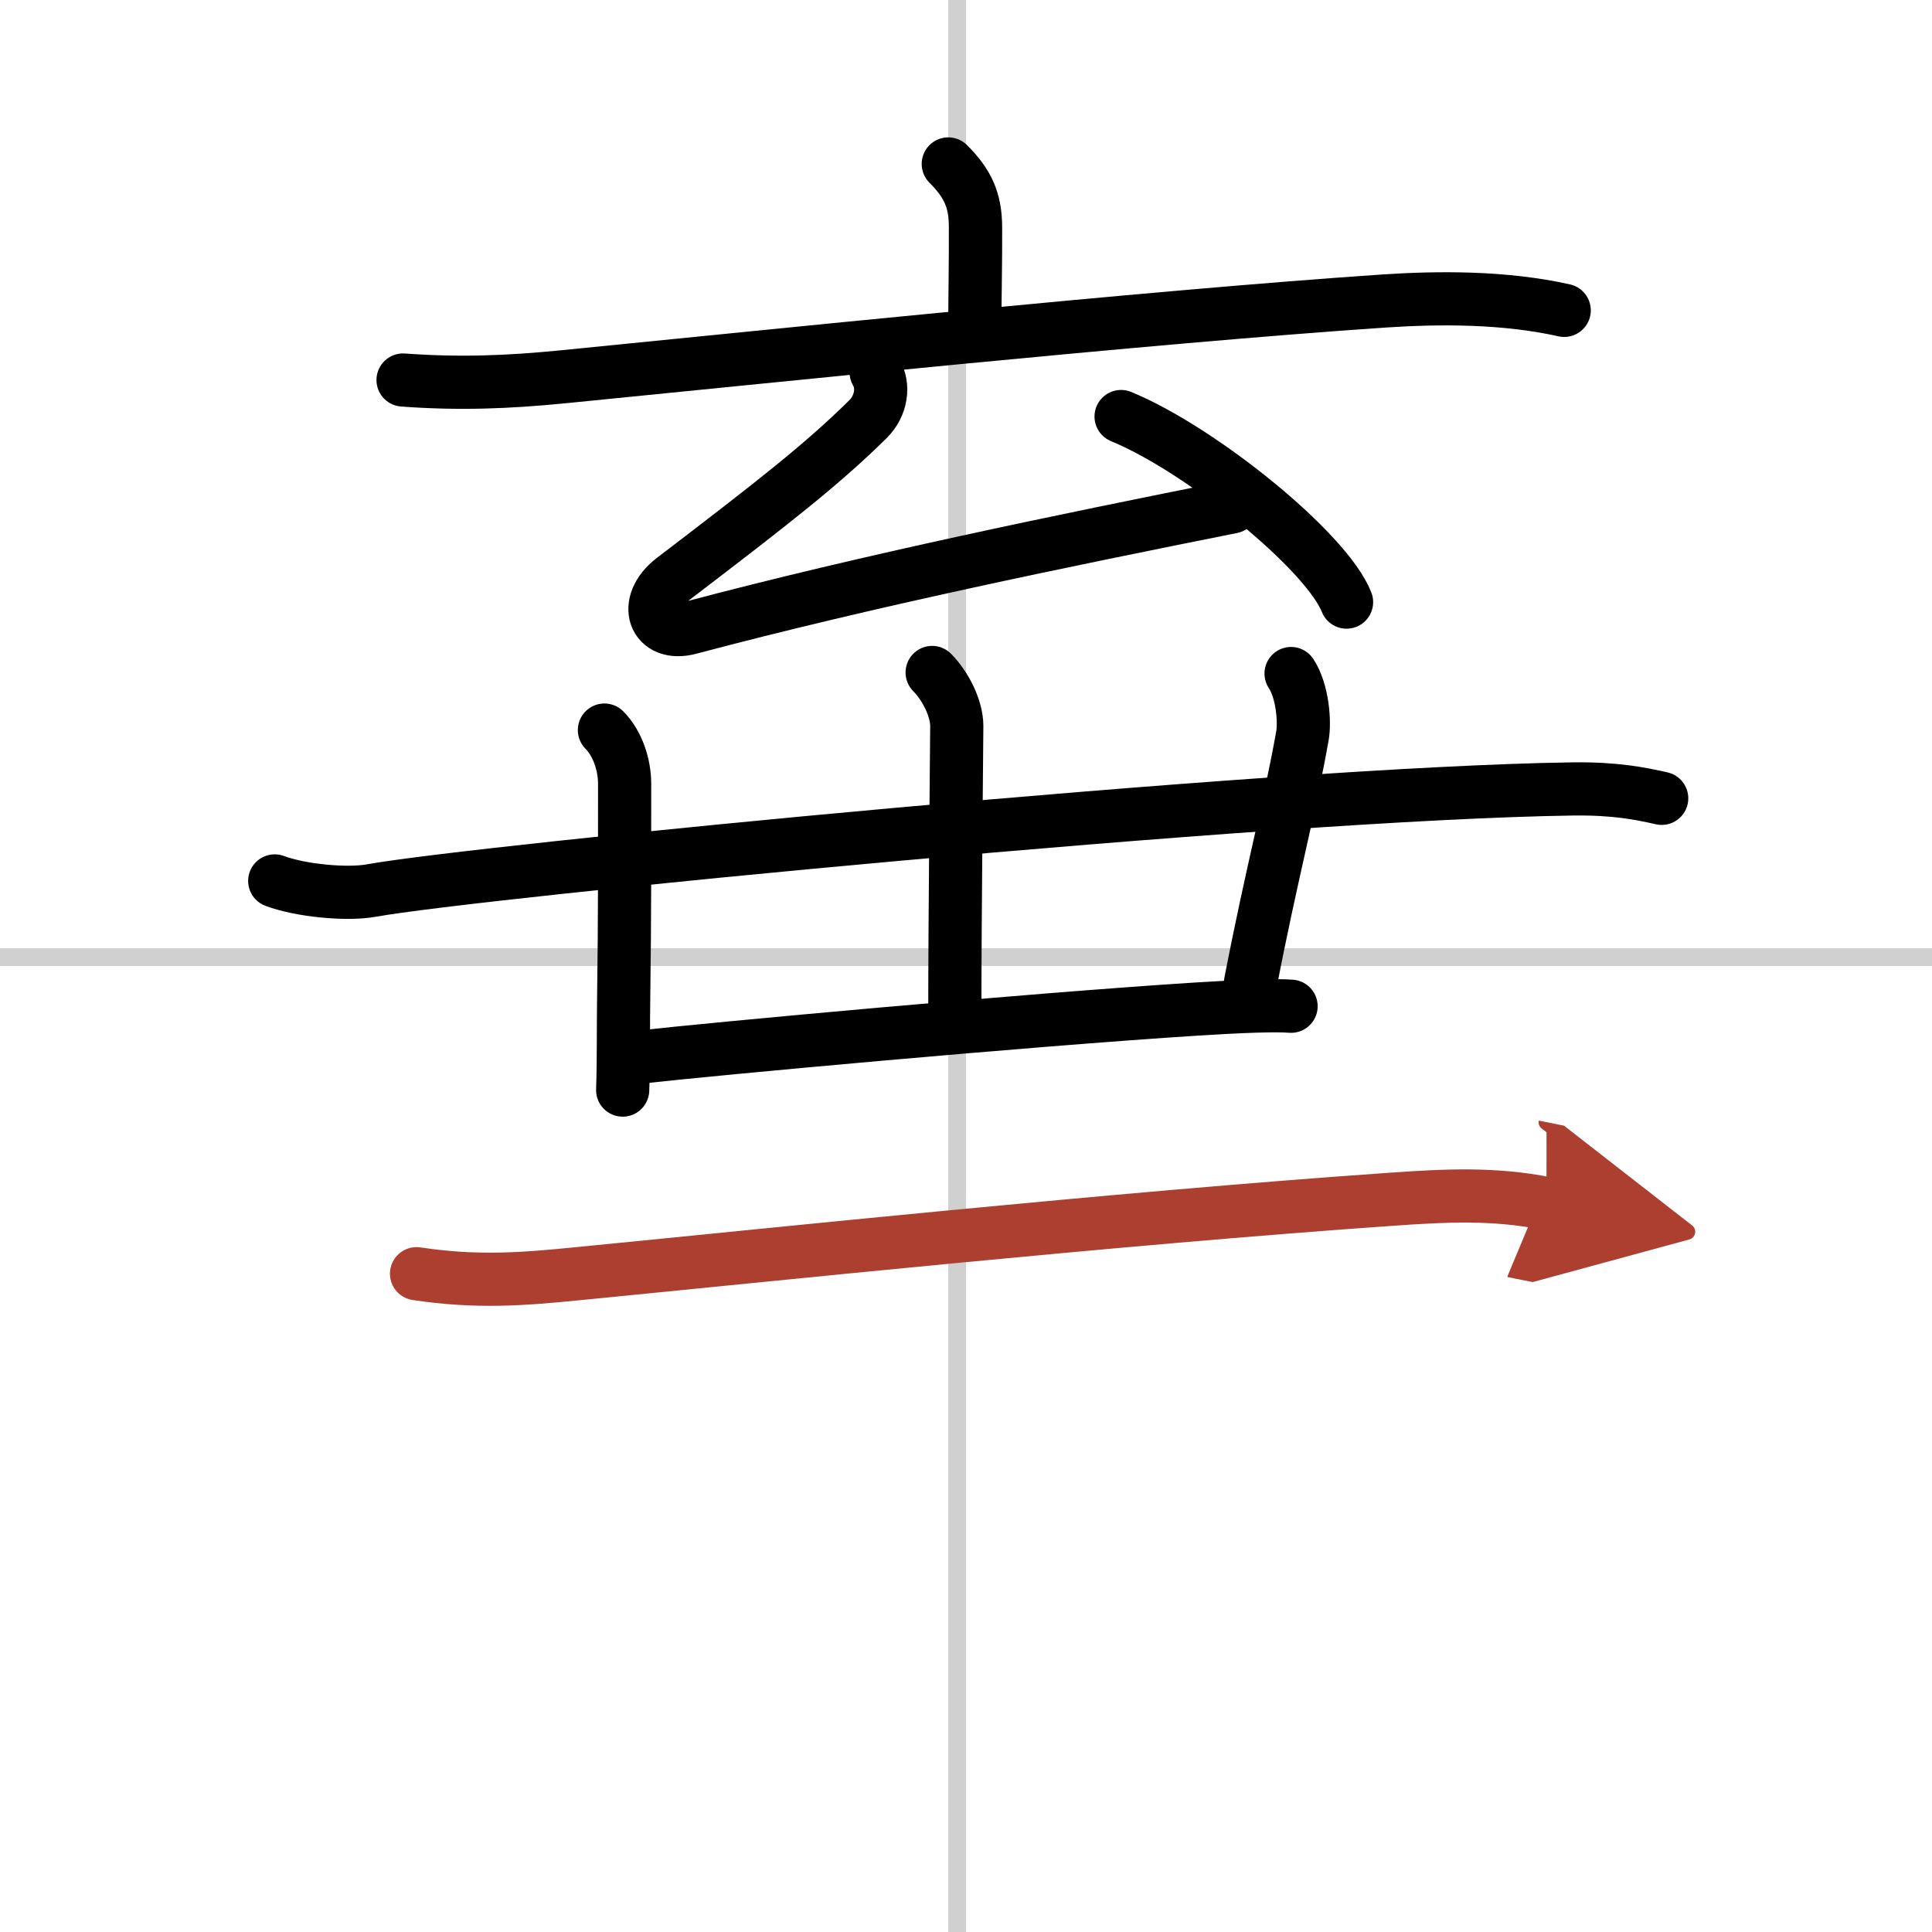
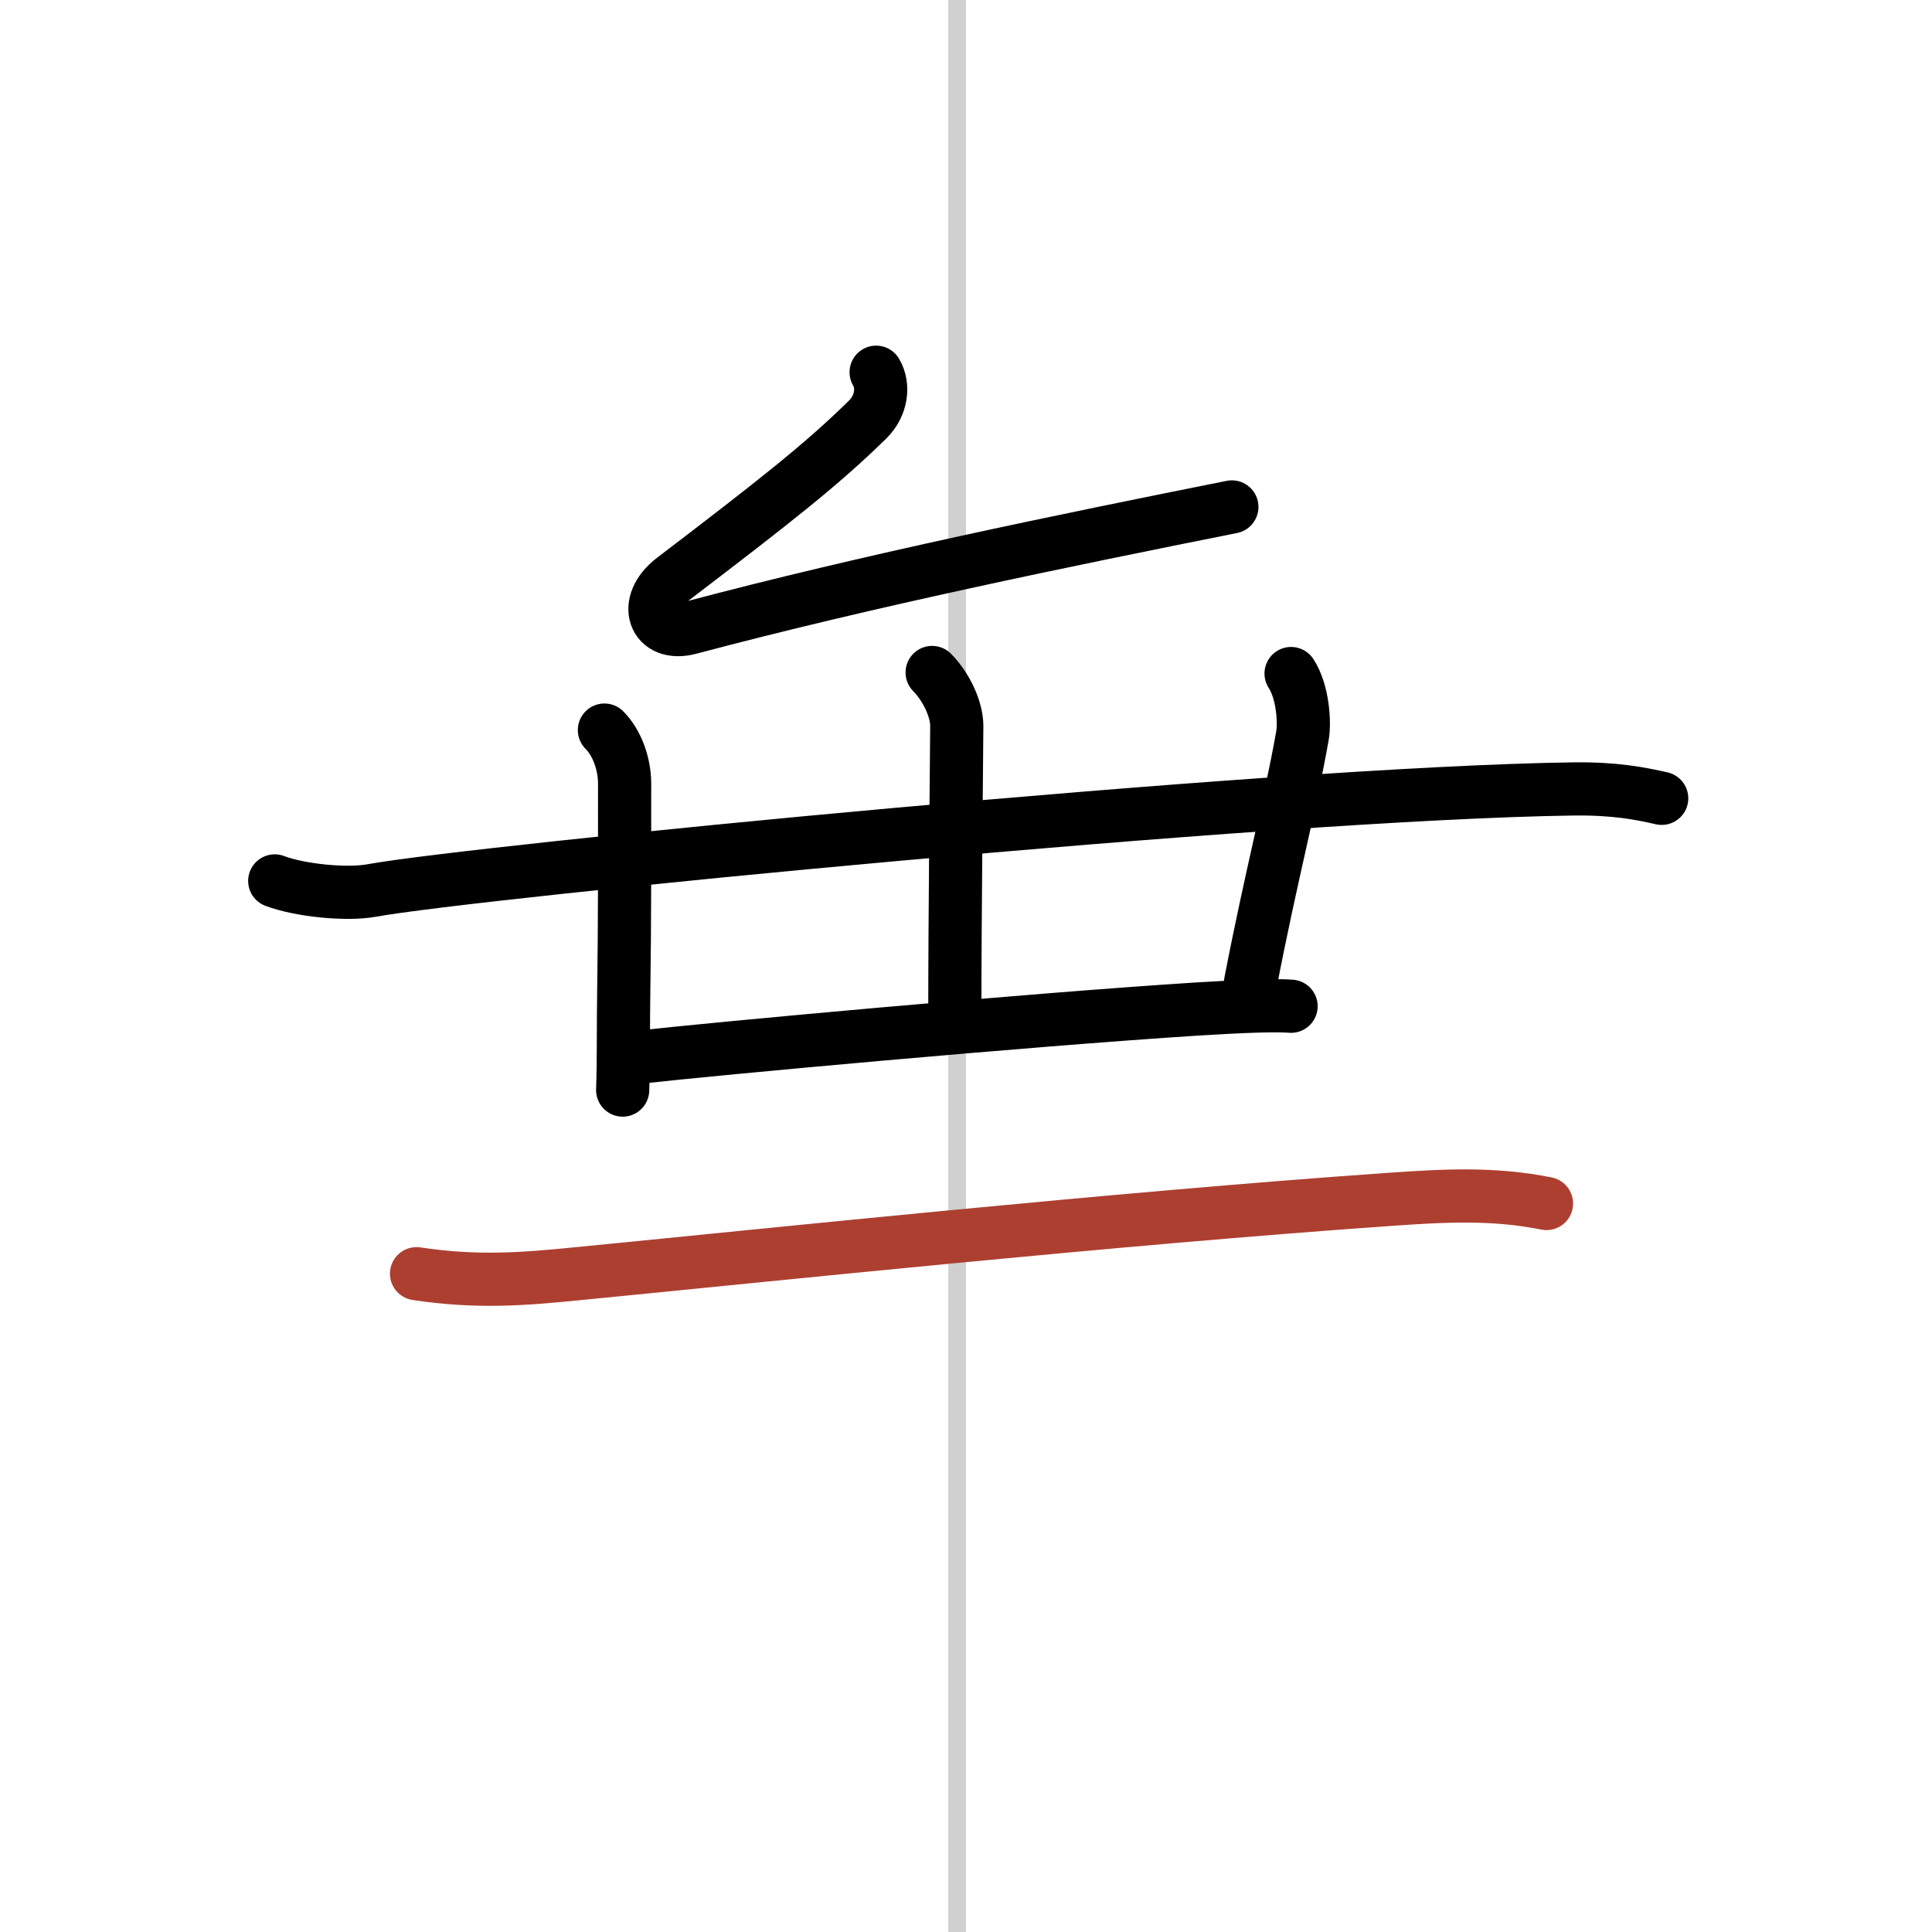
<svg xmlns="http://www.w3.org/2000/svg" width="400" height="400" viewBox="0 0 109 109">
  <defs>
    <marker id="a" markerWidth="4" orient="auto" refX="1" refY="5" viewBox="0 0 10 10">
-       <polyline points="0 0 10 5 0 10 1 5" fill="#ad3f31" stroke="#ad3f31" />
-     </marker>
+       </marker>
  </defs>
  <g fill="none" stroke="#000" stroke-linecap="round" stroke-linejoin="round" stroke-width="3">
    <rect width="100%" height="100%" fill="#fff" stroke="#fff" />
    <line x1="54" x2="54" y2="109" stroke="#d0d0d0" stroke-width="1" />
-     <line x2="109" y1="54" y2="54" stroke="#d0d0d0" stroke-width="1" />
-     <path d="M53.5,9.25c1.06,1.06,1.54,2,1.54,3.59C55.05,14.75,55,17,55,18" />
-     <path d="m22.74 21.44c3.15 0.23 5.86 0.13 9.01-0.18 10.94-1.08 32.99-3.38 46.37-4.28 3.02-0.2 6.75-0.23 10.13 0.53" />
    <path d="M49.43,21c0.45,0.75,0.32,1.88-0.47,2.66c-2.56,2.52-5.2,4.59-10.98,9c-1.8,1.37-1.08,3.31,0.93,2.77C49,32.75,60,30.5,69.5,28.6" />
-     <path d="m63.25 23.5c4.49 1.85 11.59 7.59 12.72 10.47" />
    <path d="m15.5 49.7c1.43 0.54 4.06 0.8 5.47 0.54 5.78-1.05 50.69-5.49 67.78-5.73 2.38-0.03 3.81 0.26 5 0.53" />
    <path d="m34.1 41.19c0.73 0.73 1.14 1.94 1.14 3.02 0 3.8 0.01 7.8-0.05 11.79-0.03 1.83 0 3.85-0.06 5.5" />
    <path d="m52.59 37.94c0.79 0.8 1.39 2.06 1.39 3.02 0 0.8-0.11 10.77-0.11 16.16" />
    <path d="m72.84 38c0.66 1 0.78 2.74 0.64 3.52-0.73 4.1-1.73 7.73-2.93 13.93" />
    <path d="m36.11 59.64c4.04-0.46 21.82-2.1 31.39-2.71 2.53-0.16 4.46-0.23 5.34-0.16" />
    <path d="m23.5 71.86c3.38 0.51 5.97 0.31 8.99 0.01 10.95-1.07 30.39-3.12 46-4.21 3.02-0.21 5.77-0.36 8.76 0.24" marker-end="url(#a)" stroke="#ad3f31" />
  </g>
</svg>